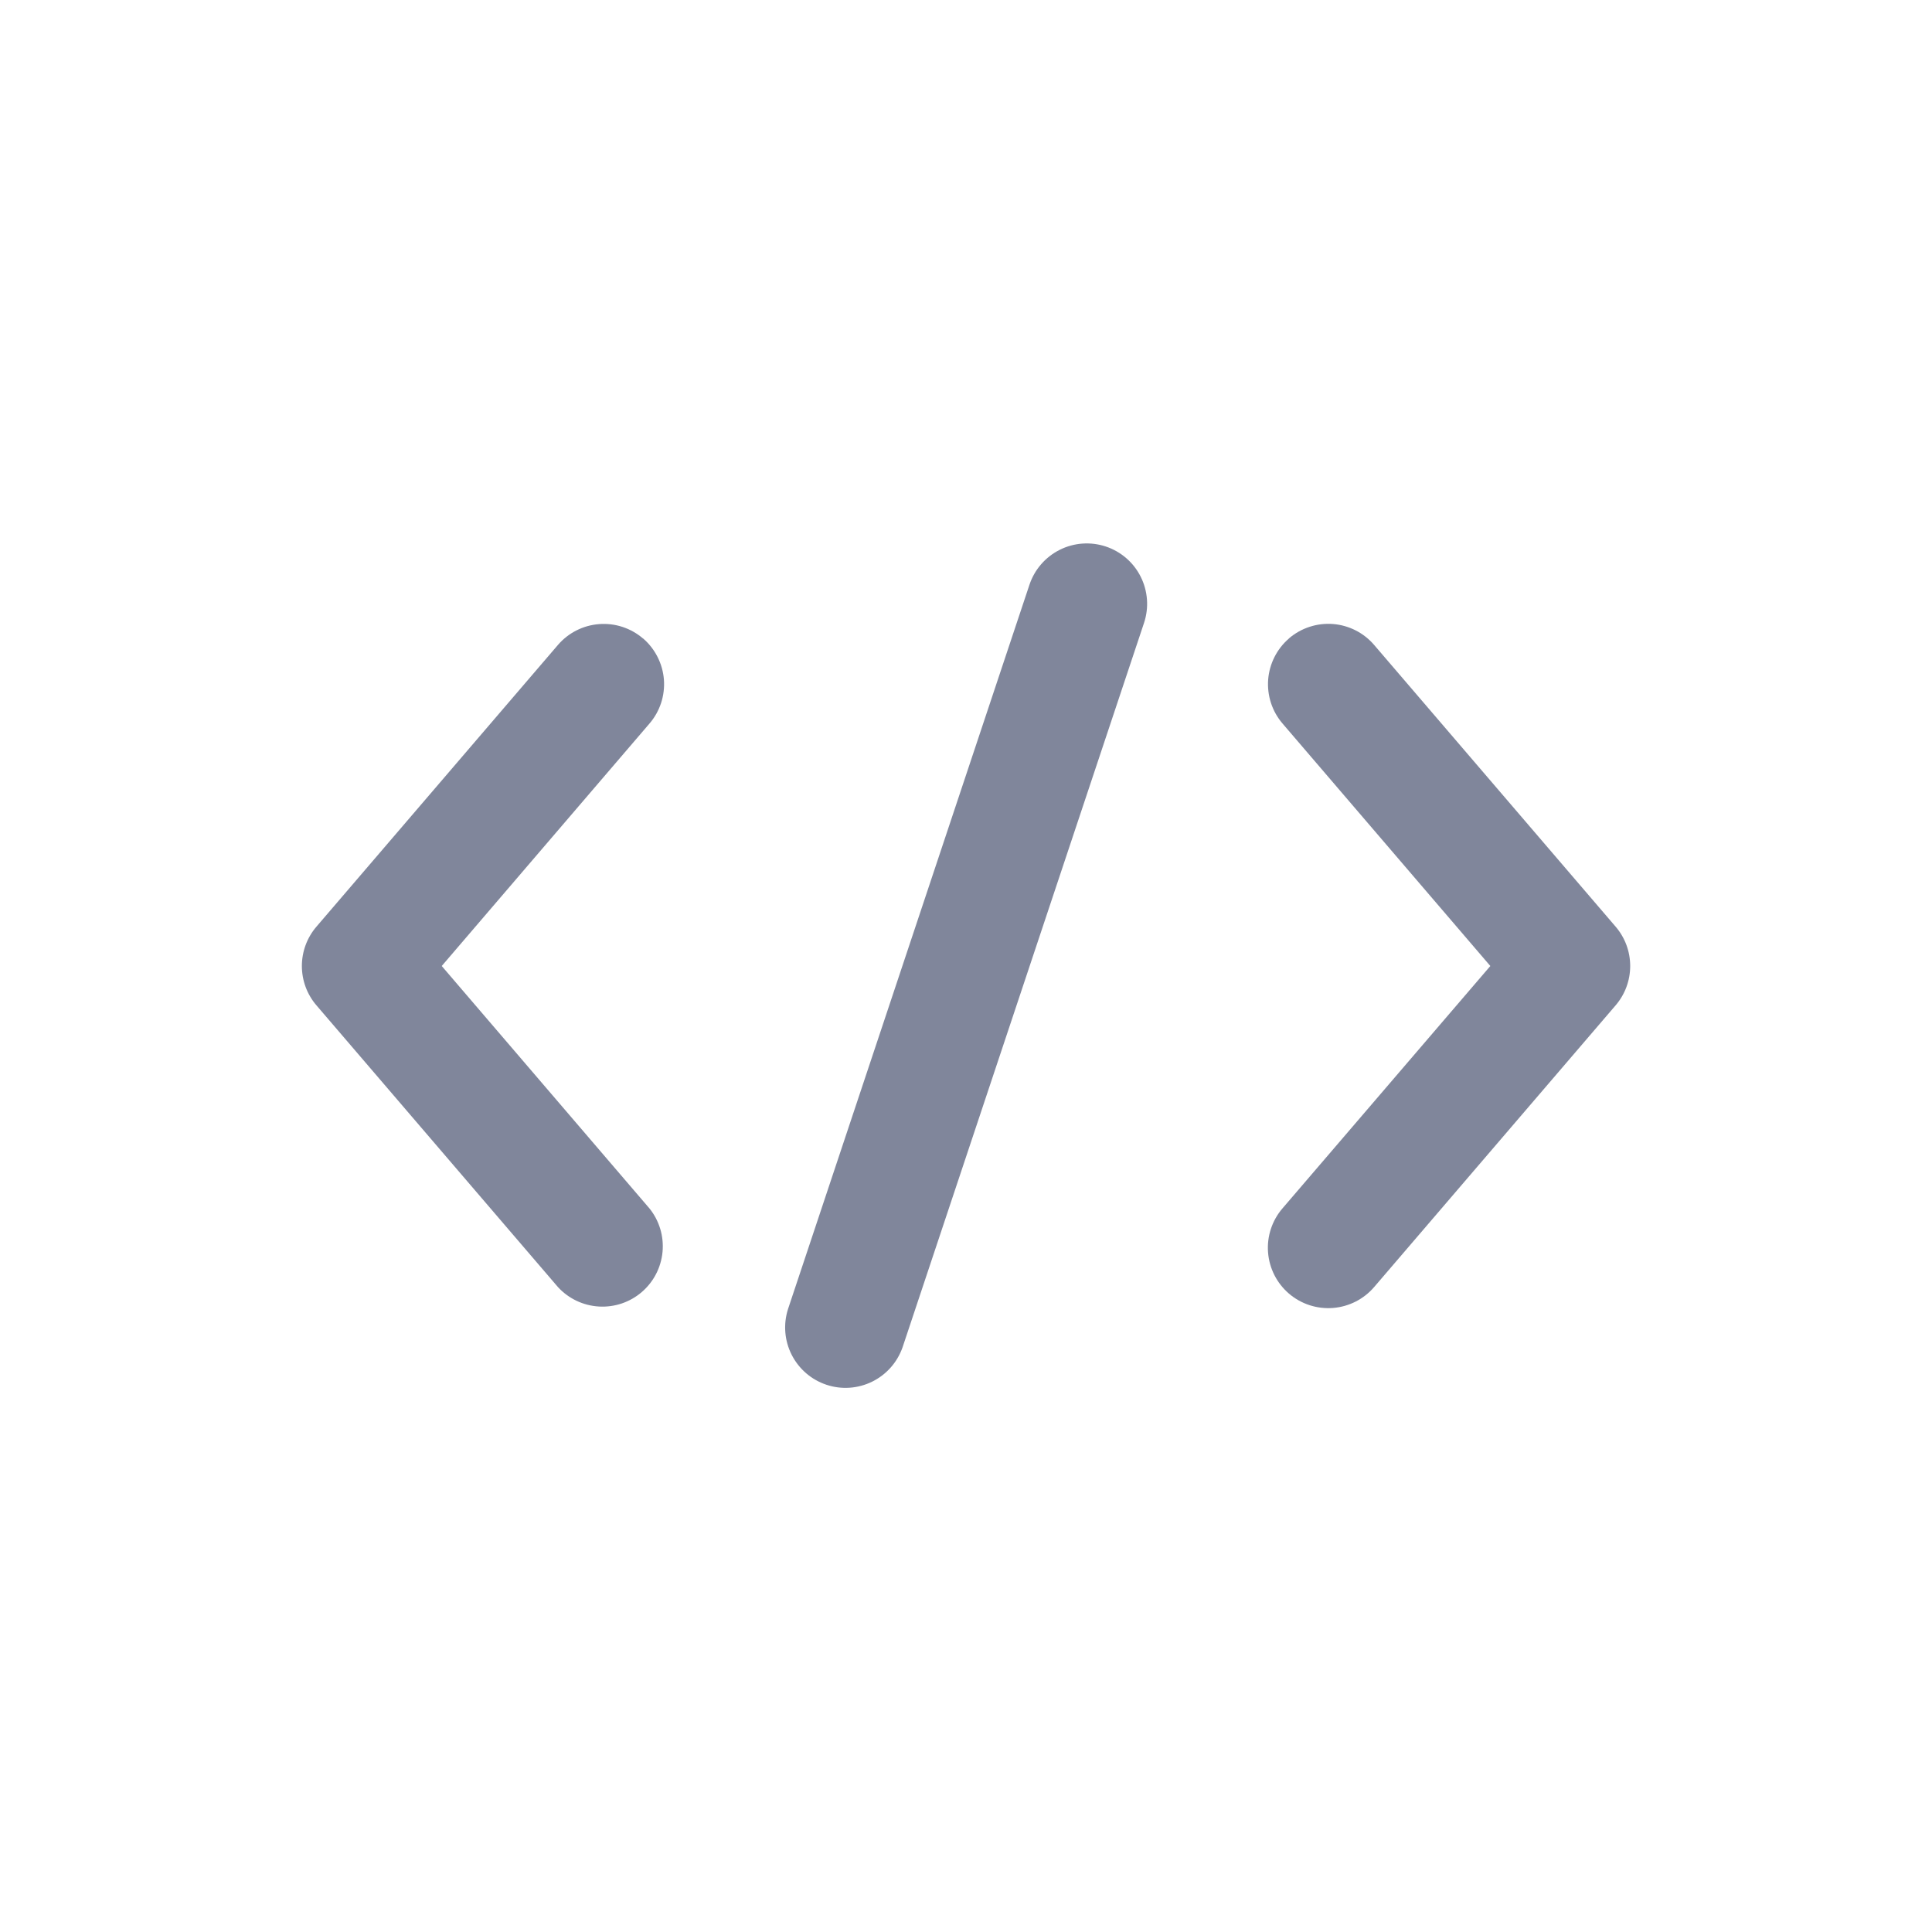
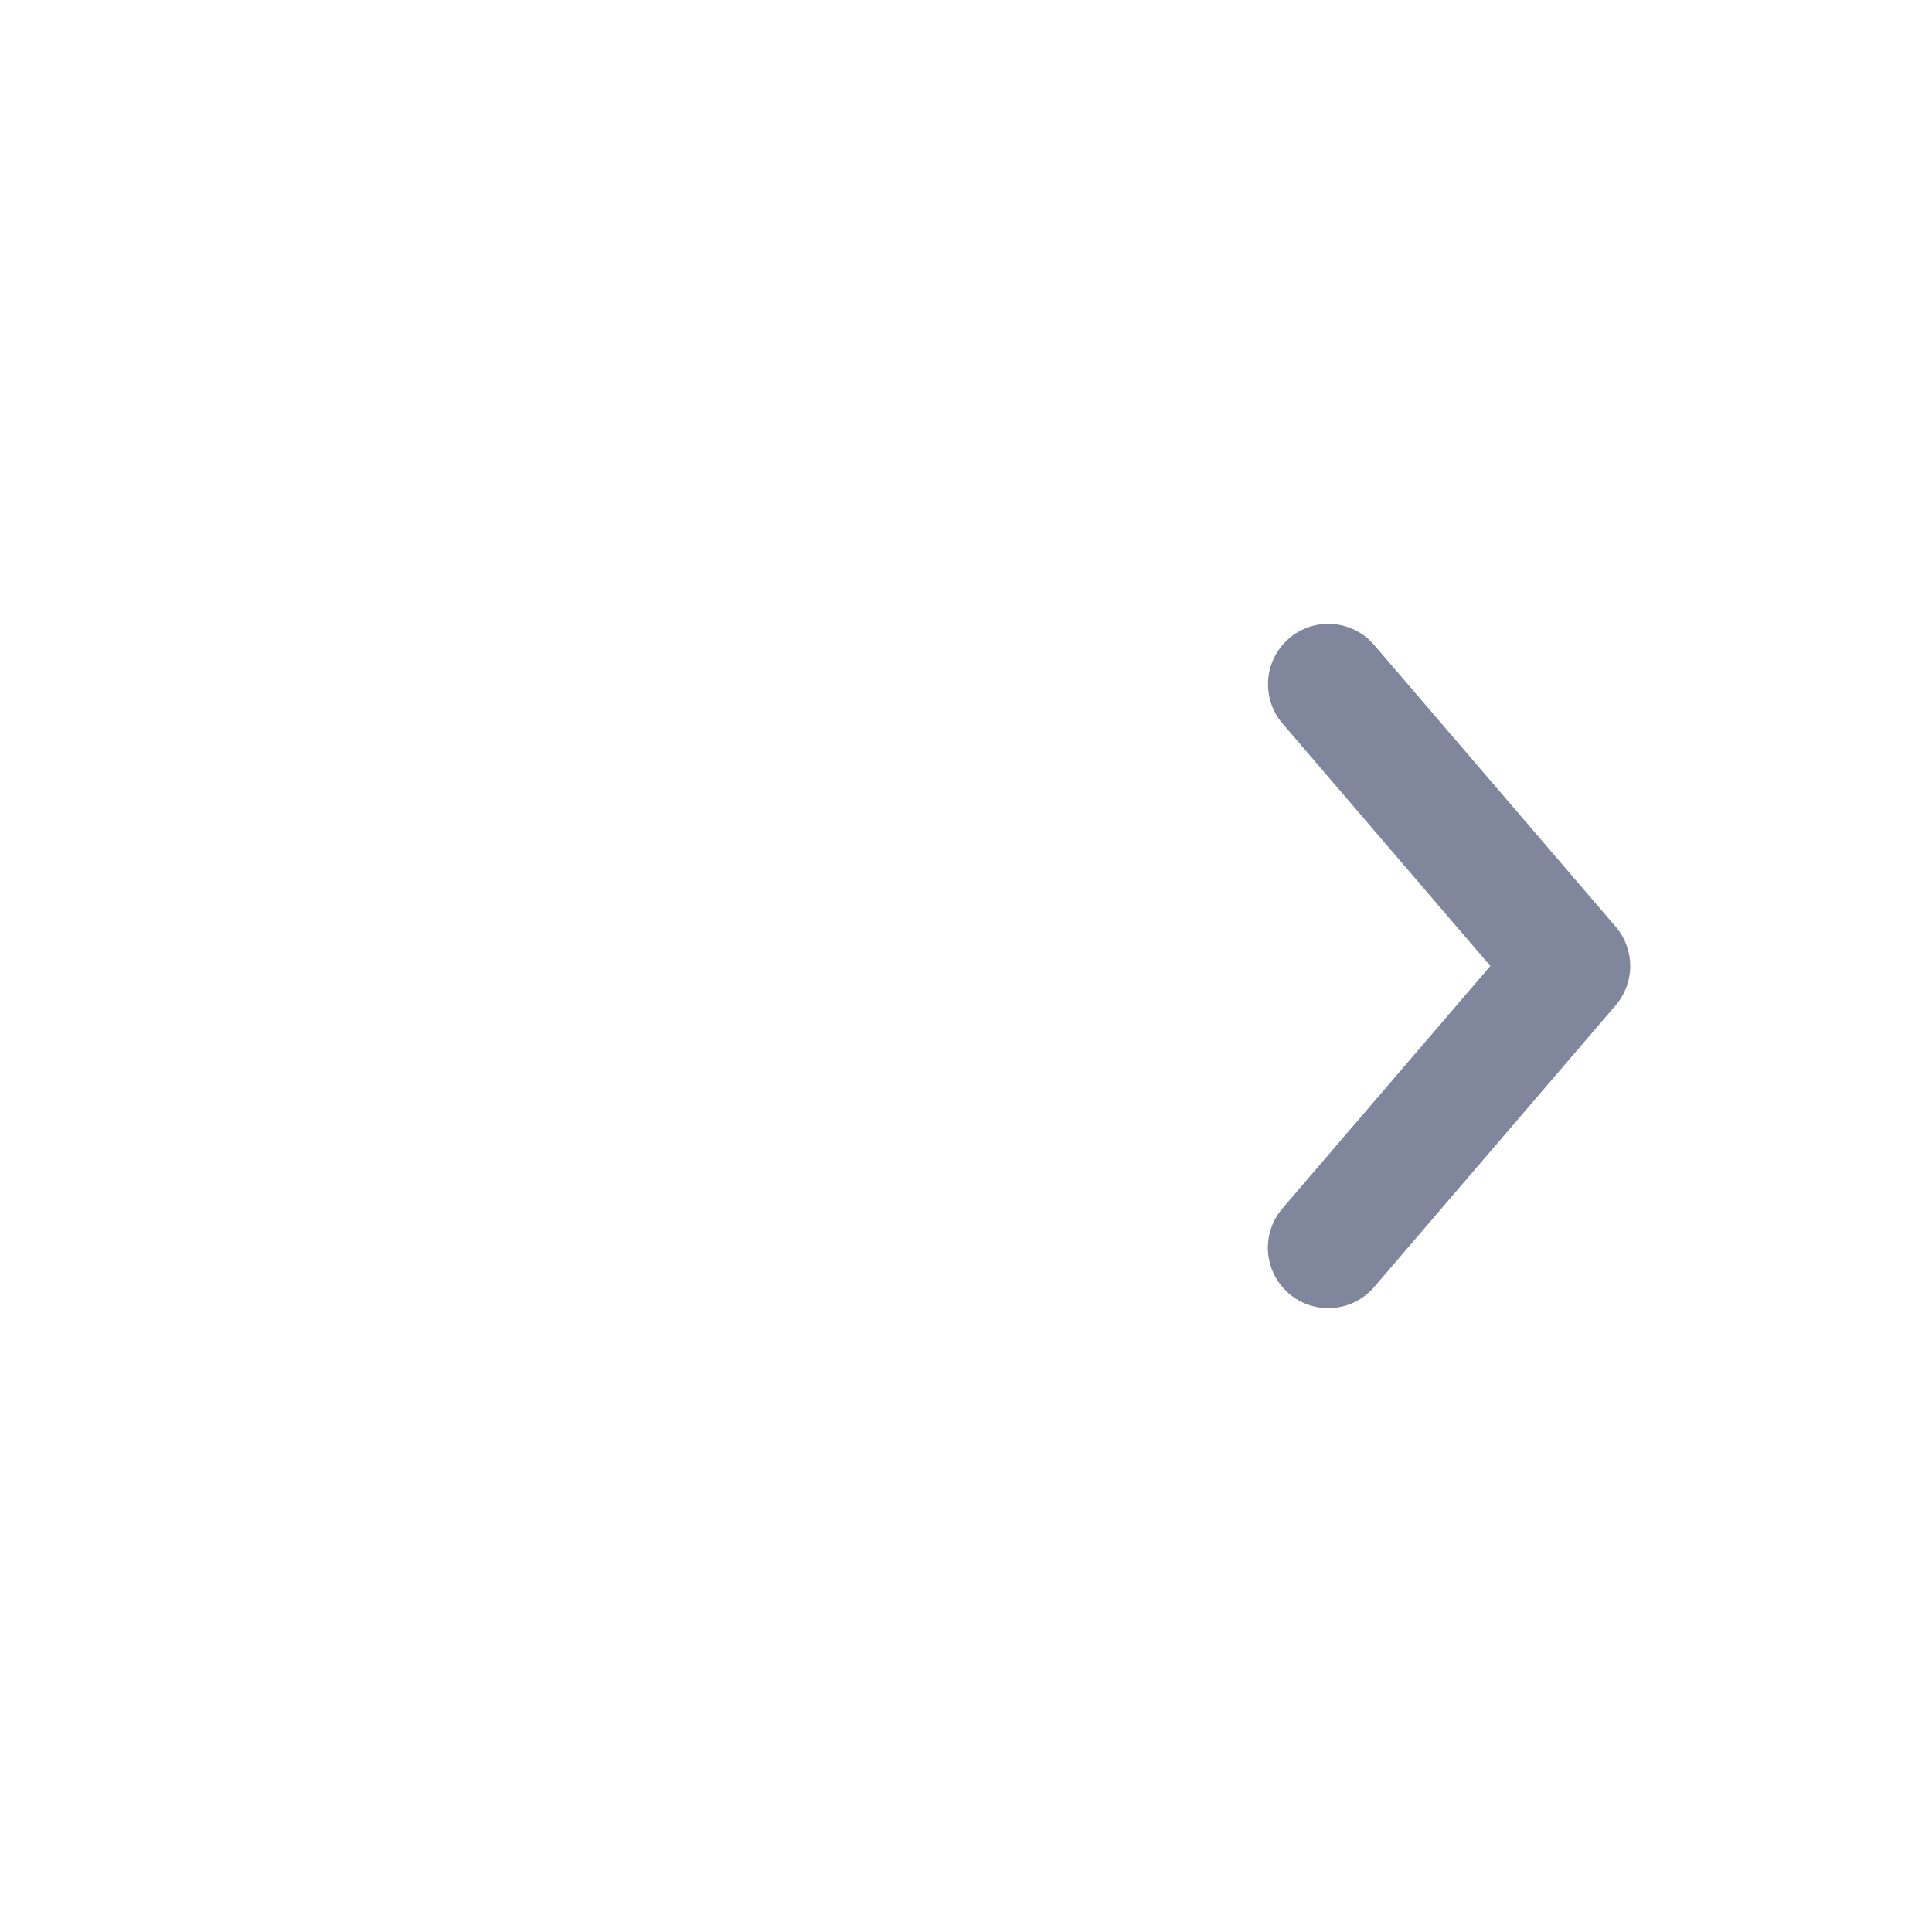
<svg xmlns="http://www.w3.org/2000/svg" width="56" height="56" viewBox="0 0 56 56" fill="none">
  <g opacity="0.5">
    <path fill-rule="evenodd" clip-rule="evenodd" d="M37.362 18.503C37.537 18.354 37.739 18.24 37.958 18.169C38.176 18.097 38.407 18.07 38.636 18.087C38.865 18.105 39.089 18.168 39.294 18.272C39.499 18.376 39.681 18.52 39.831 18.695L46.831 26.861C47.103 27.178 47.252 27.582 47.252 28C47.252 28.418 47.103 28.821 46.831 29.139L39.831 37.305C39.529 37.658 39.099 37.876 38.636 37.912C38.173 37.948 37.715 37.799 37.362 37.497C37.009 37.195 36.791 36.765 36.755 36.302C36.719 35.839 36.869 35.381 37.171 35.028L43.198 28L37.175 20.972C36.873 20.62 36.724 20.163 36.758 19.7C36.794 19.238 37.011 18.808 37.362 18.506" fill="#010E37" />
-     <path fill-rule="evenodd" clip-rule="evenodd" d="M32.052 15.841C32.492 15.987 32.857 16.303 33.064 16.717C33.272 17.132 33.307 17.613 33.161 18.053L26.161 39.053C26.009 39.487 25.693 39.845 25.28 40.048C24.867 40.251 24.391 40.284 23.955 40.138C23.518 39.993 23.157 39.681 22.948 39.271C22.739 38.861 22.701 38.385 22.84 37.947L29.84 16.947C29.987 16.507 30.303 16.144 30.718 15.936C31.132 15.729 31.612 15.695 32.052 15.841Z" fill="#010E37" />
-     <path fill-rule="evenodd" clip-rule="evenodd" d="M18.637 18.503C18.812 18.653 18.955 18.836 19.059 19.041C19.163 19.246 19.226 19.469 19.244 19.699C19.261 19.928 19.233 20.158 19.162 20.377C19.09 20.595 18.976 20.798 18.826 20.972L12.804 28L18.826 35.028C19.111 35.382 19.246 35.833 19.204 36.286C19.162 36.738 18.946 37.156 18.601 37.452C18.256 37.748 17.81 37.898 17.356 37.87C16.903 37.843 16.478 37.64 16.171 37.305L9.171 29.139C8.899 28.822 8.75 28.418 8.75 28C8.75 27.582 8.899 27.179 9.171 26.861L16.171 18.695C16.473 18.343 16.903 18.125 17.365 18.09C17.828 18.054 18.285 18.204 18.637 18.506" fill="#010E37" />
  </g>
</svg>